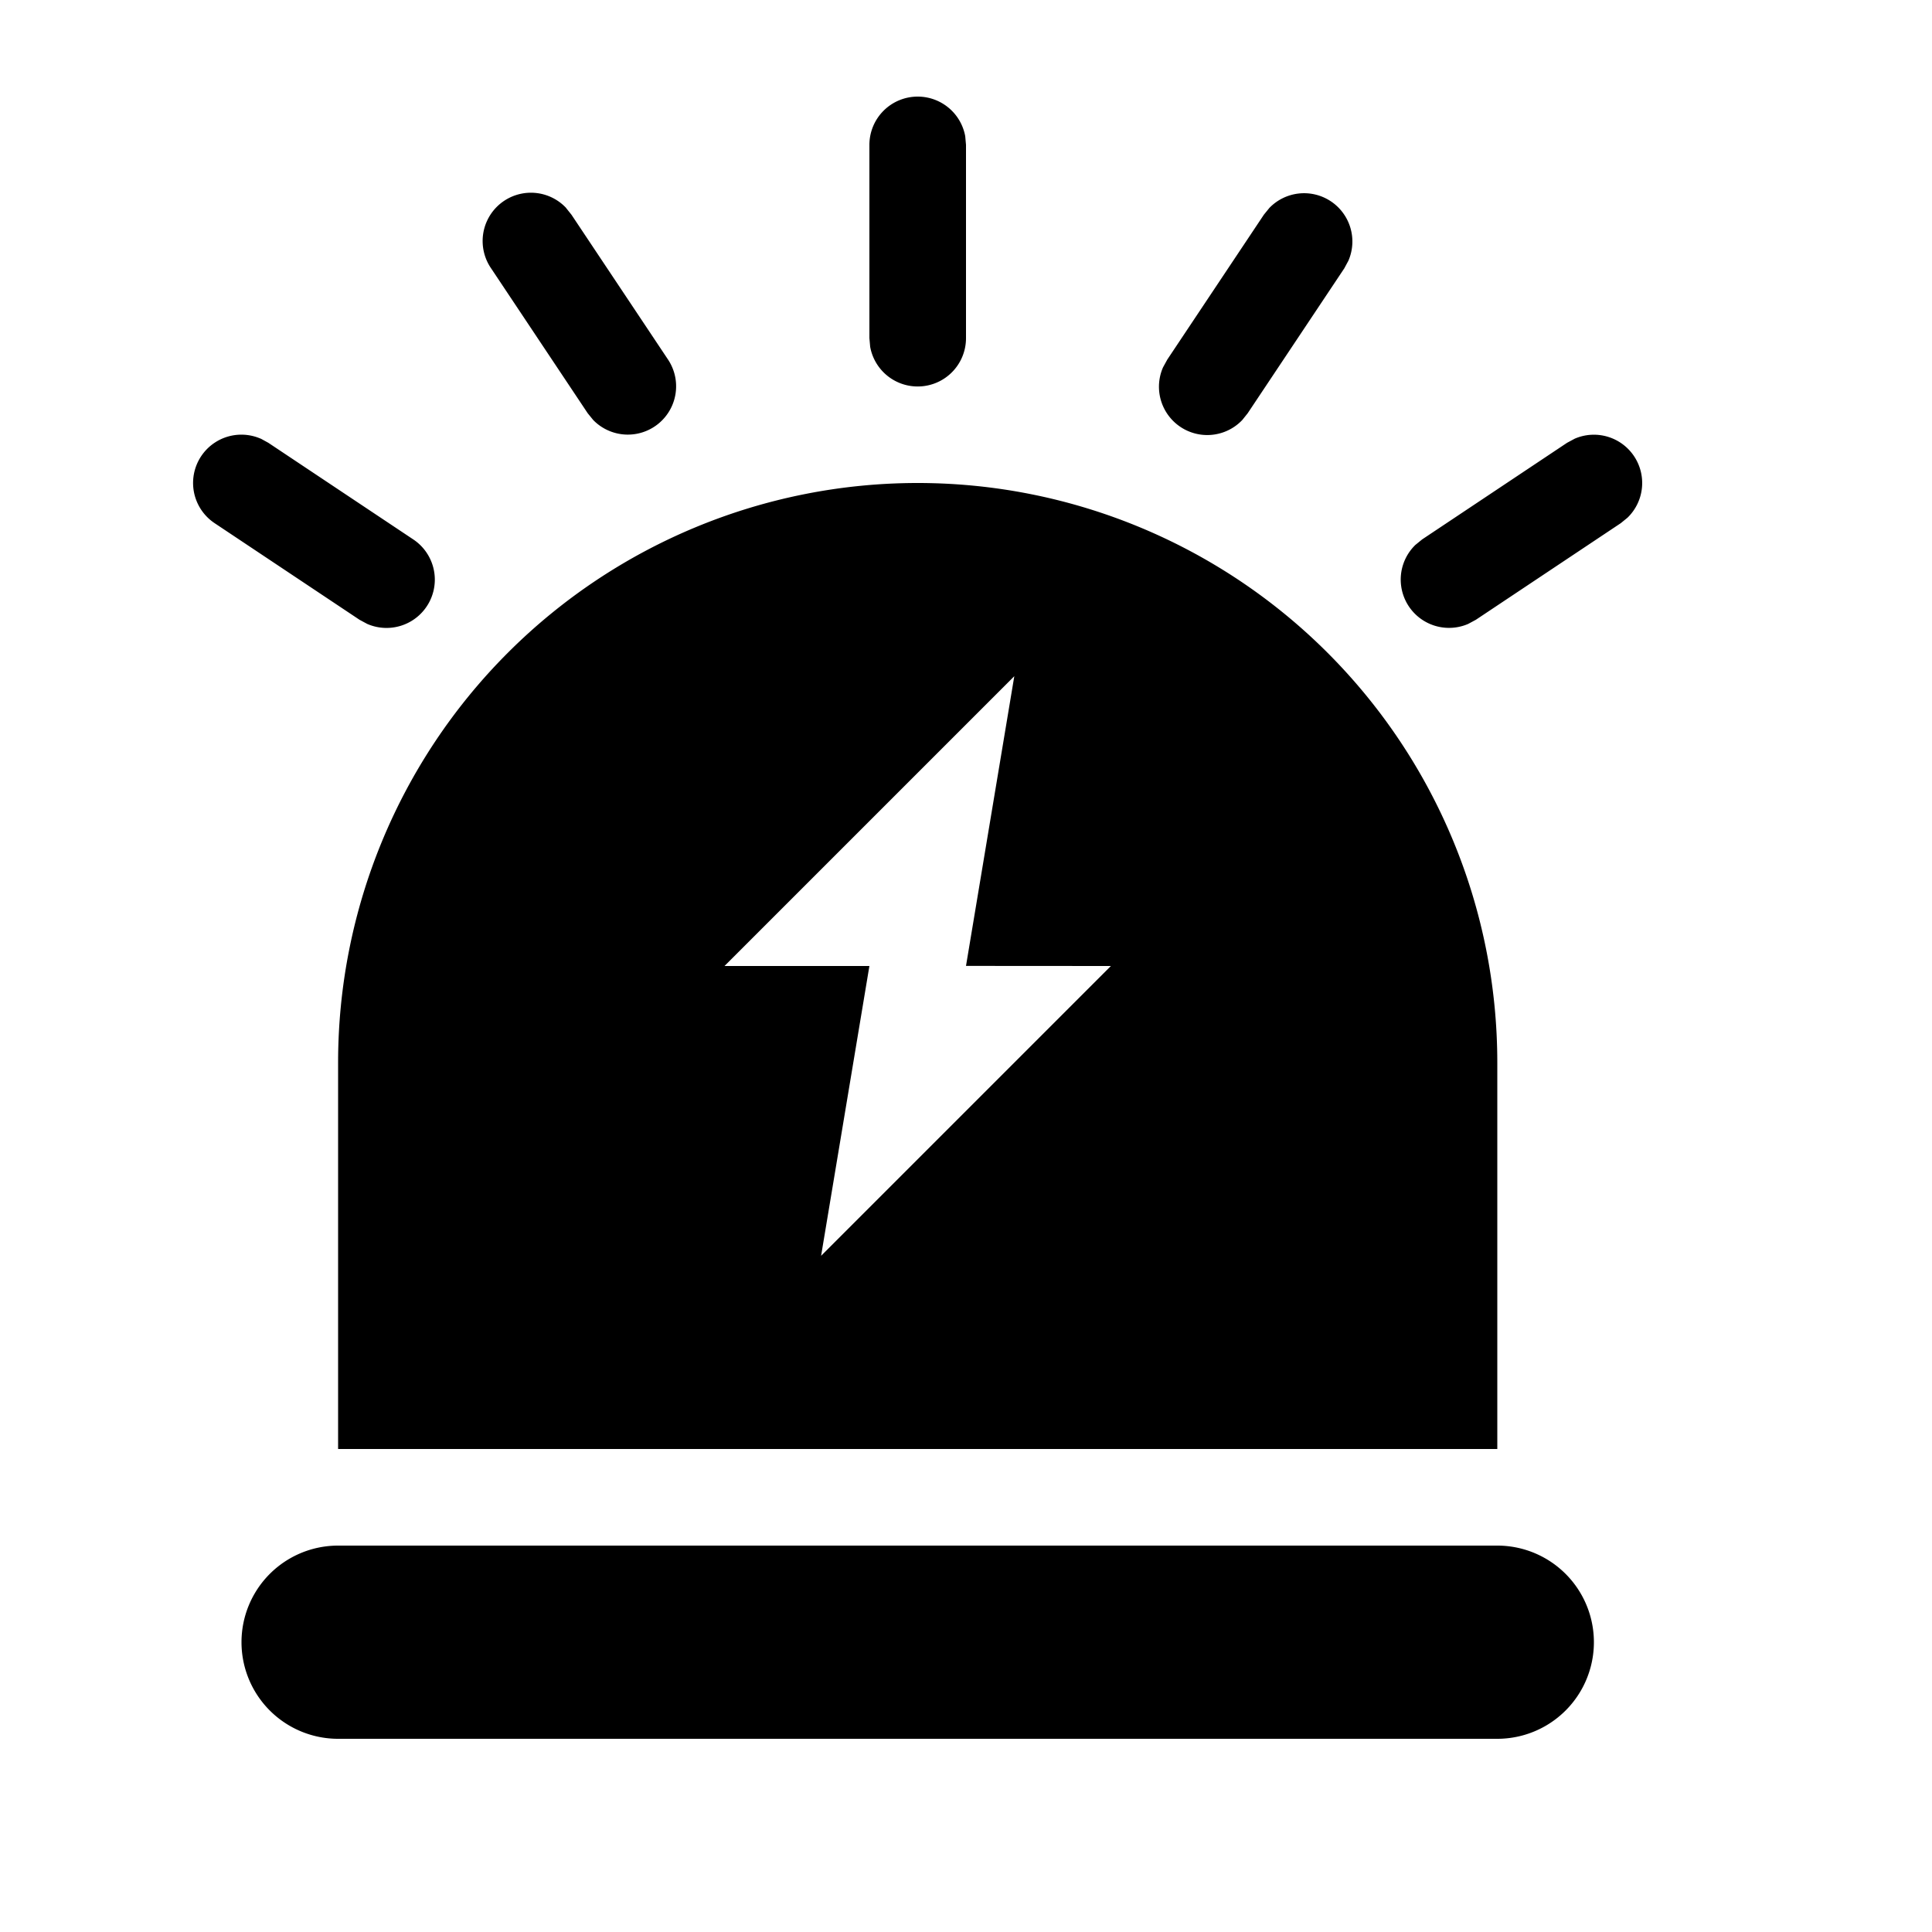
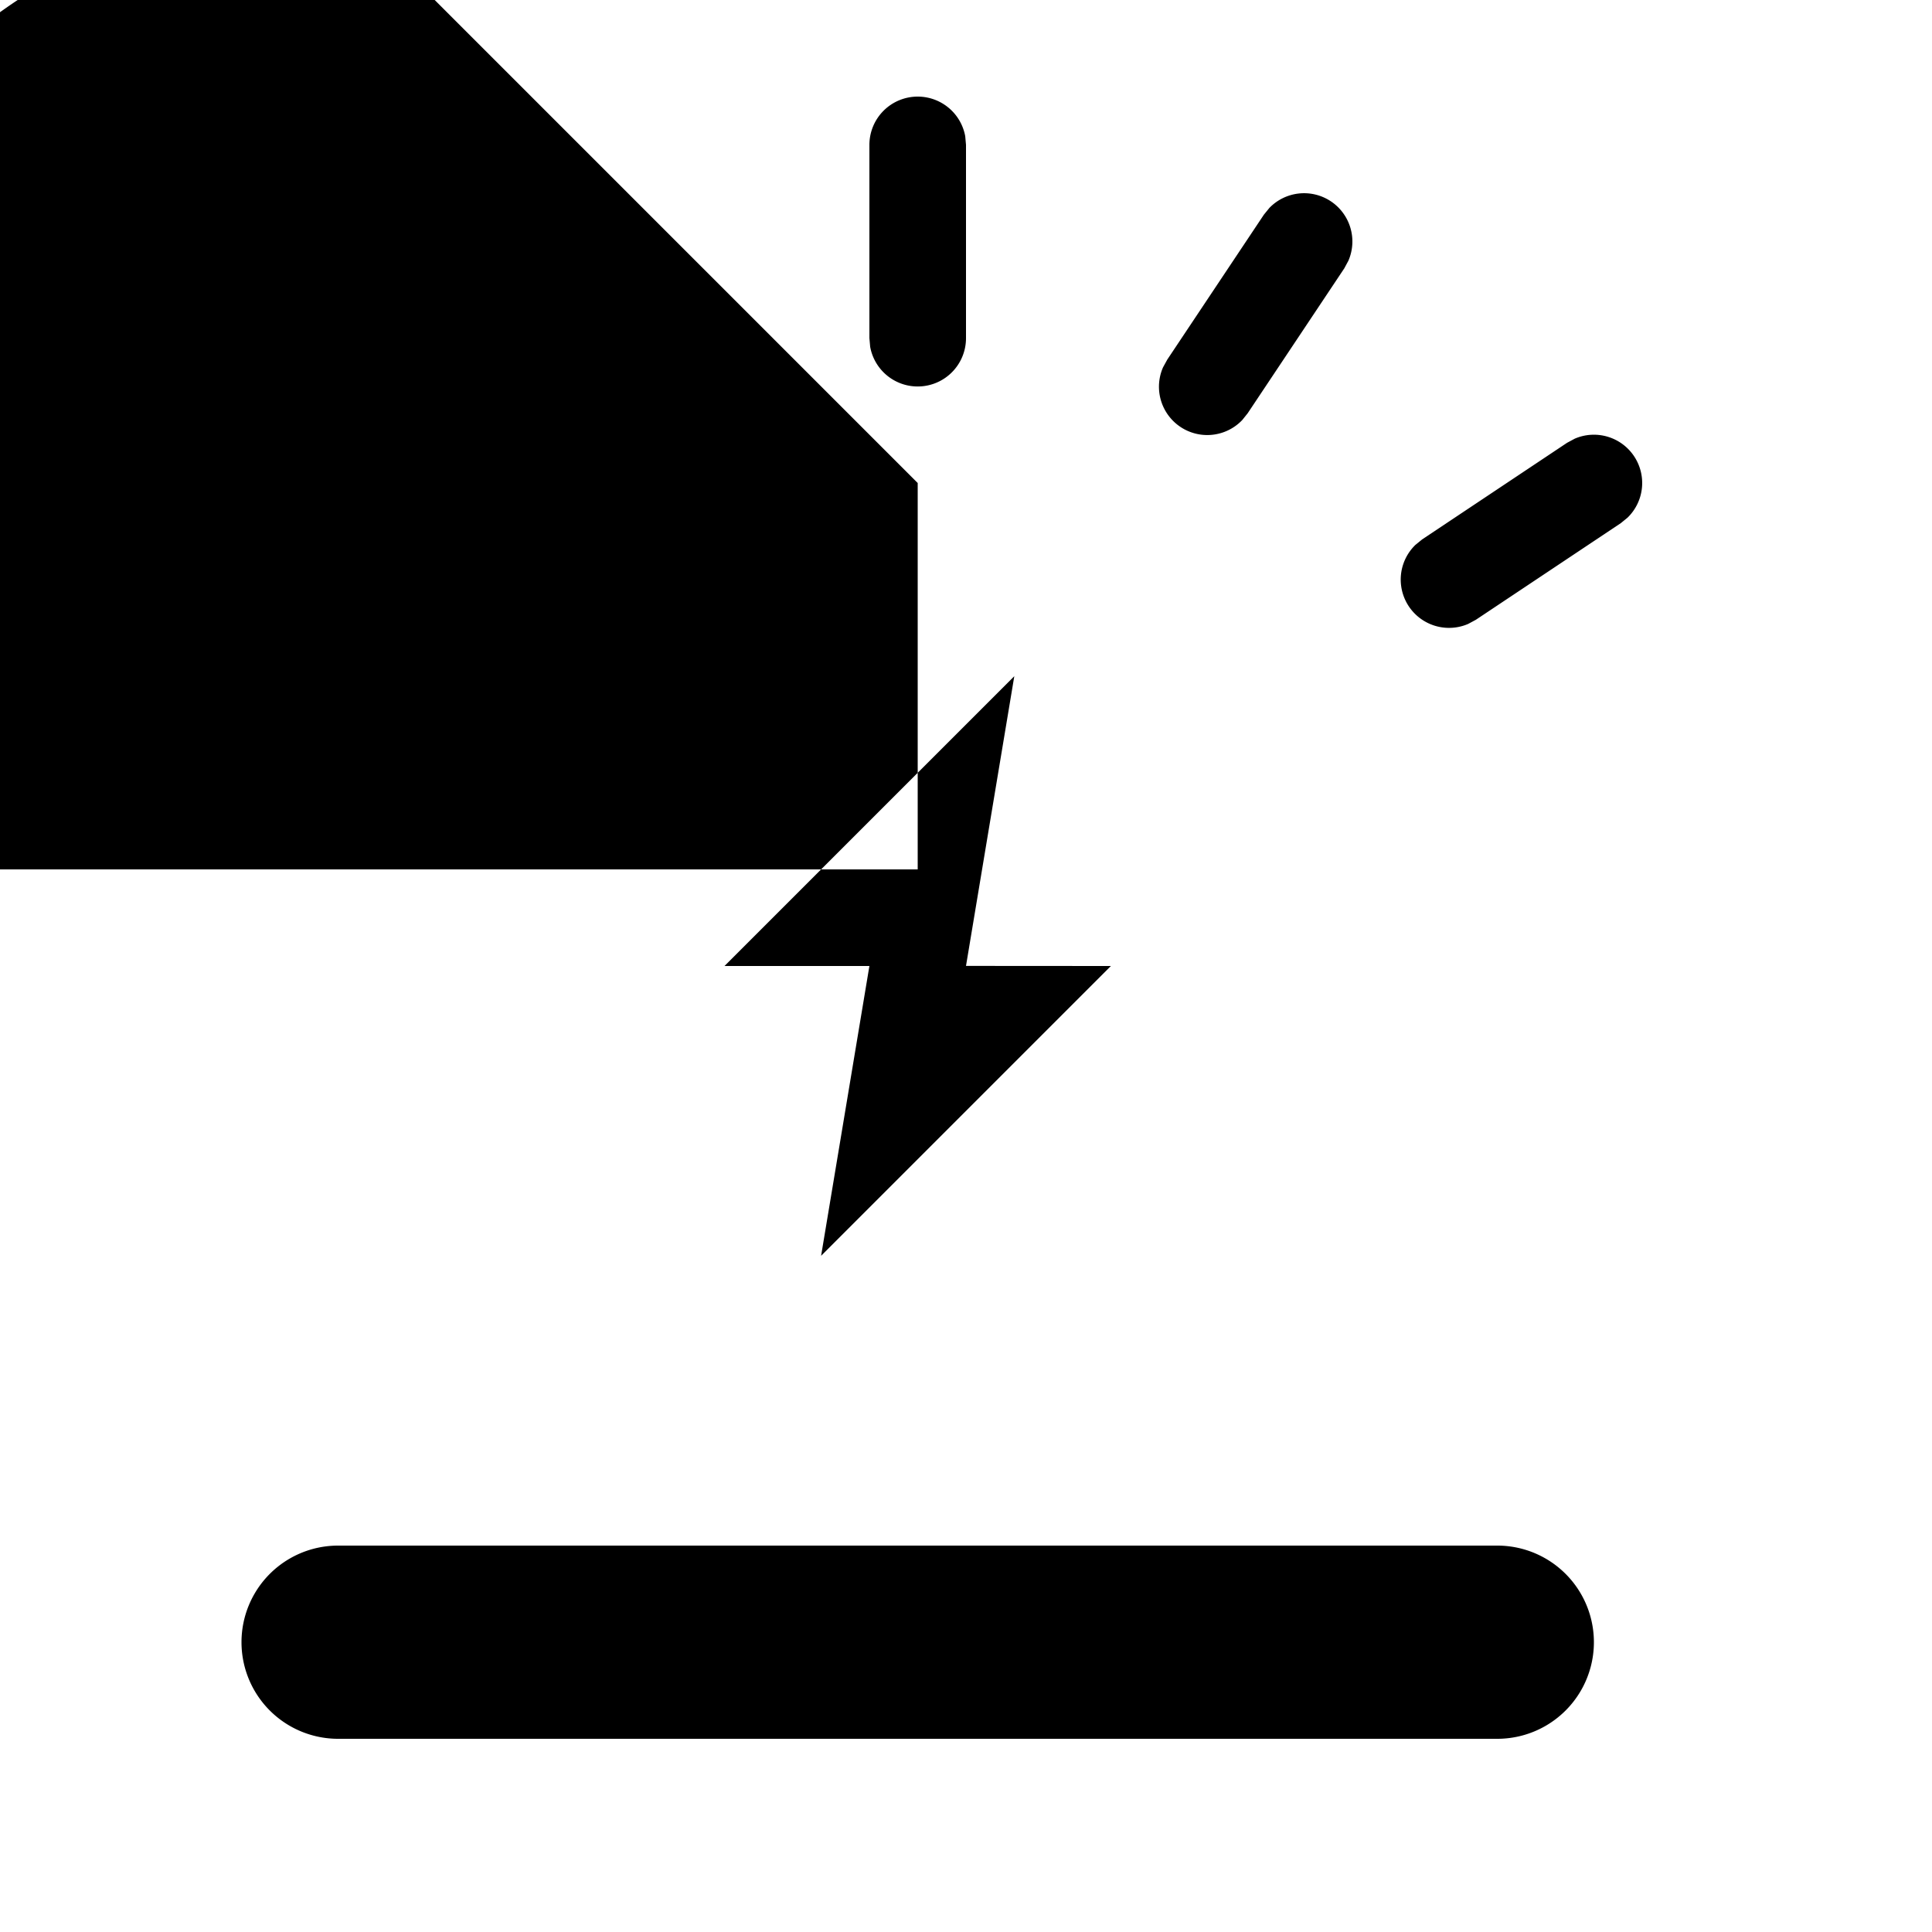
<svg xmlns="http://www.w3.org/2000/svg" t="1640533950169" class="icon" viewBox="0 0 1024 1024" version="1.1" p-id="19899" width="128" height="128">
  <defs>
    <style type="text/css" />
  </defs>
-   <path d="M793.6 819.2a51.2 51.2 0 1 1 0 102.4h-614.4a51.2 51.2 0 0 1 0-102.4h614.4z m-307.2-563.2a307.2 307.2 0 0 1 307.2 307.2v204.8h-614.4v-204.8a307.2 307.2 0 0 1 307.2-307.2z m51.2 102.4l-153.6 153.6H460.8l-25.6 153.6 153.6-153.6-76.8-0.051L537.6 358.4zM138.138 232.448l4.096 2.253 76.8 51.2a25.6 25.6 0 0 1-24.371 44.8l-4.096-2.202-76.8-51.2a25.6 25.6 0 0 1 24.371-44.8z m727.962 9.37a25.6 25.6 0 0 1-3.482 32.563l-3.584 2.918-76.8 51.2-4.096 2.202a25.6 25.6 0 0 1-27.955-41.882l3.584-2.918 76.8-51.2 4.096-2.202a25.6 25.6 0 0 1 31.437 9.318zM300.032 110.234l2.867 3.584 51.2 76.8a25.6 25.6 0 0 1-39.68 32l-2.918-3.584-51.2-76.8a25.6 25.6 0 0 1 39.731-32.051z m405.35-3.533a25.6 25.6 0 0 1 9.318 31.437l-2.202 4.096-51.2 76.8-2.867 3.584a25.6 25.6 0 0 1-41.984-27.955l2.253-4.096 51.2-76.8 2.918-3.584a25.6 25.6 0 0 1 32.563-3.482zM486.4 51.2a25.6 25.6 0 0 1 25.19 20.992L512 76.8v102.4a25.6 25.6 0 0 1-50.79 4.608L460.8 179.2v-102.4a25.6 25.6 0 0 1 25.6-25.6z" p-id="19900" />
+   <path d="M793.6 819.2a51.2 51.2 0 1 1 0 102.4h-614.4a51.2 51.2 0 0 1 0-102.4h614.4z m-307.2-563.2v204.8h-614.4v-204.8a307.2 307.2 0 0 1 307.2-307.2z m51.2 102.4l-153.6 153.6H460.8l-25.6 153.6 153.6-153.6-76.8-0.051L537.6 358.4zM138.138 232.448l4.096 2.253 76.8 51.2a25.6 25.6 0 0 1-24.371 44.8l-4.096-2.202-76.8-51.2a25.6 25.6 0 0 1 24.371-44.8z m727.962 9.37a25.6 25.6 0 0 1-3.482 32.563l-3.584 2.918-76.8 51.2-4.096 2.202a25.6 25.6 0 0 1-27.955-41.882l3.584-2.918 76.8-51.2 4.096-2.202a25.6 25.6 0 0 1 31.437 9.318zM300.032 110.234l2.867 3.584 51.2 76.8a25.6 25.6 0 0 1-39.68 32l-2.918-3.584-51.2-76.8a25.6 25.6 0 0 1 39.731-32.051z m405.35-3.533a25.6 25.6 0 0 1 9.318 31.437l-2.202 4.096-51.2 76.8-2.867 3.584a25.6 25.6 0 0 1-41.984-27.955l2.253-4.096 51.2-76.8 2.918-3.584a25.6 25.6 0 0 1 32.563-3.482zM486.4 51.2a25.6 25.6 0 0 1 25.19 20.992L512 76.8v102.4a25.6 25.6 0 0 1-50.79 4.608L460.8 179.2v-102.4a25.6 25.6 0 0 1 25.6-25.6z" p-id="19900" />
</svg>